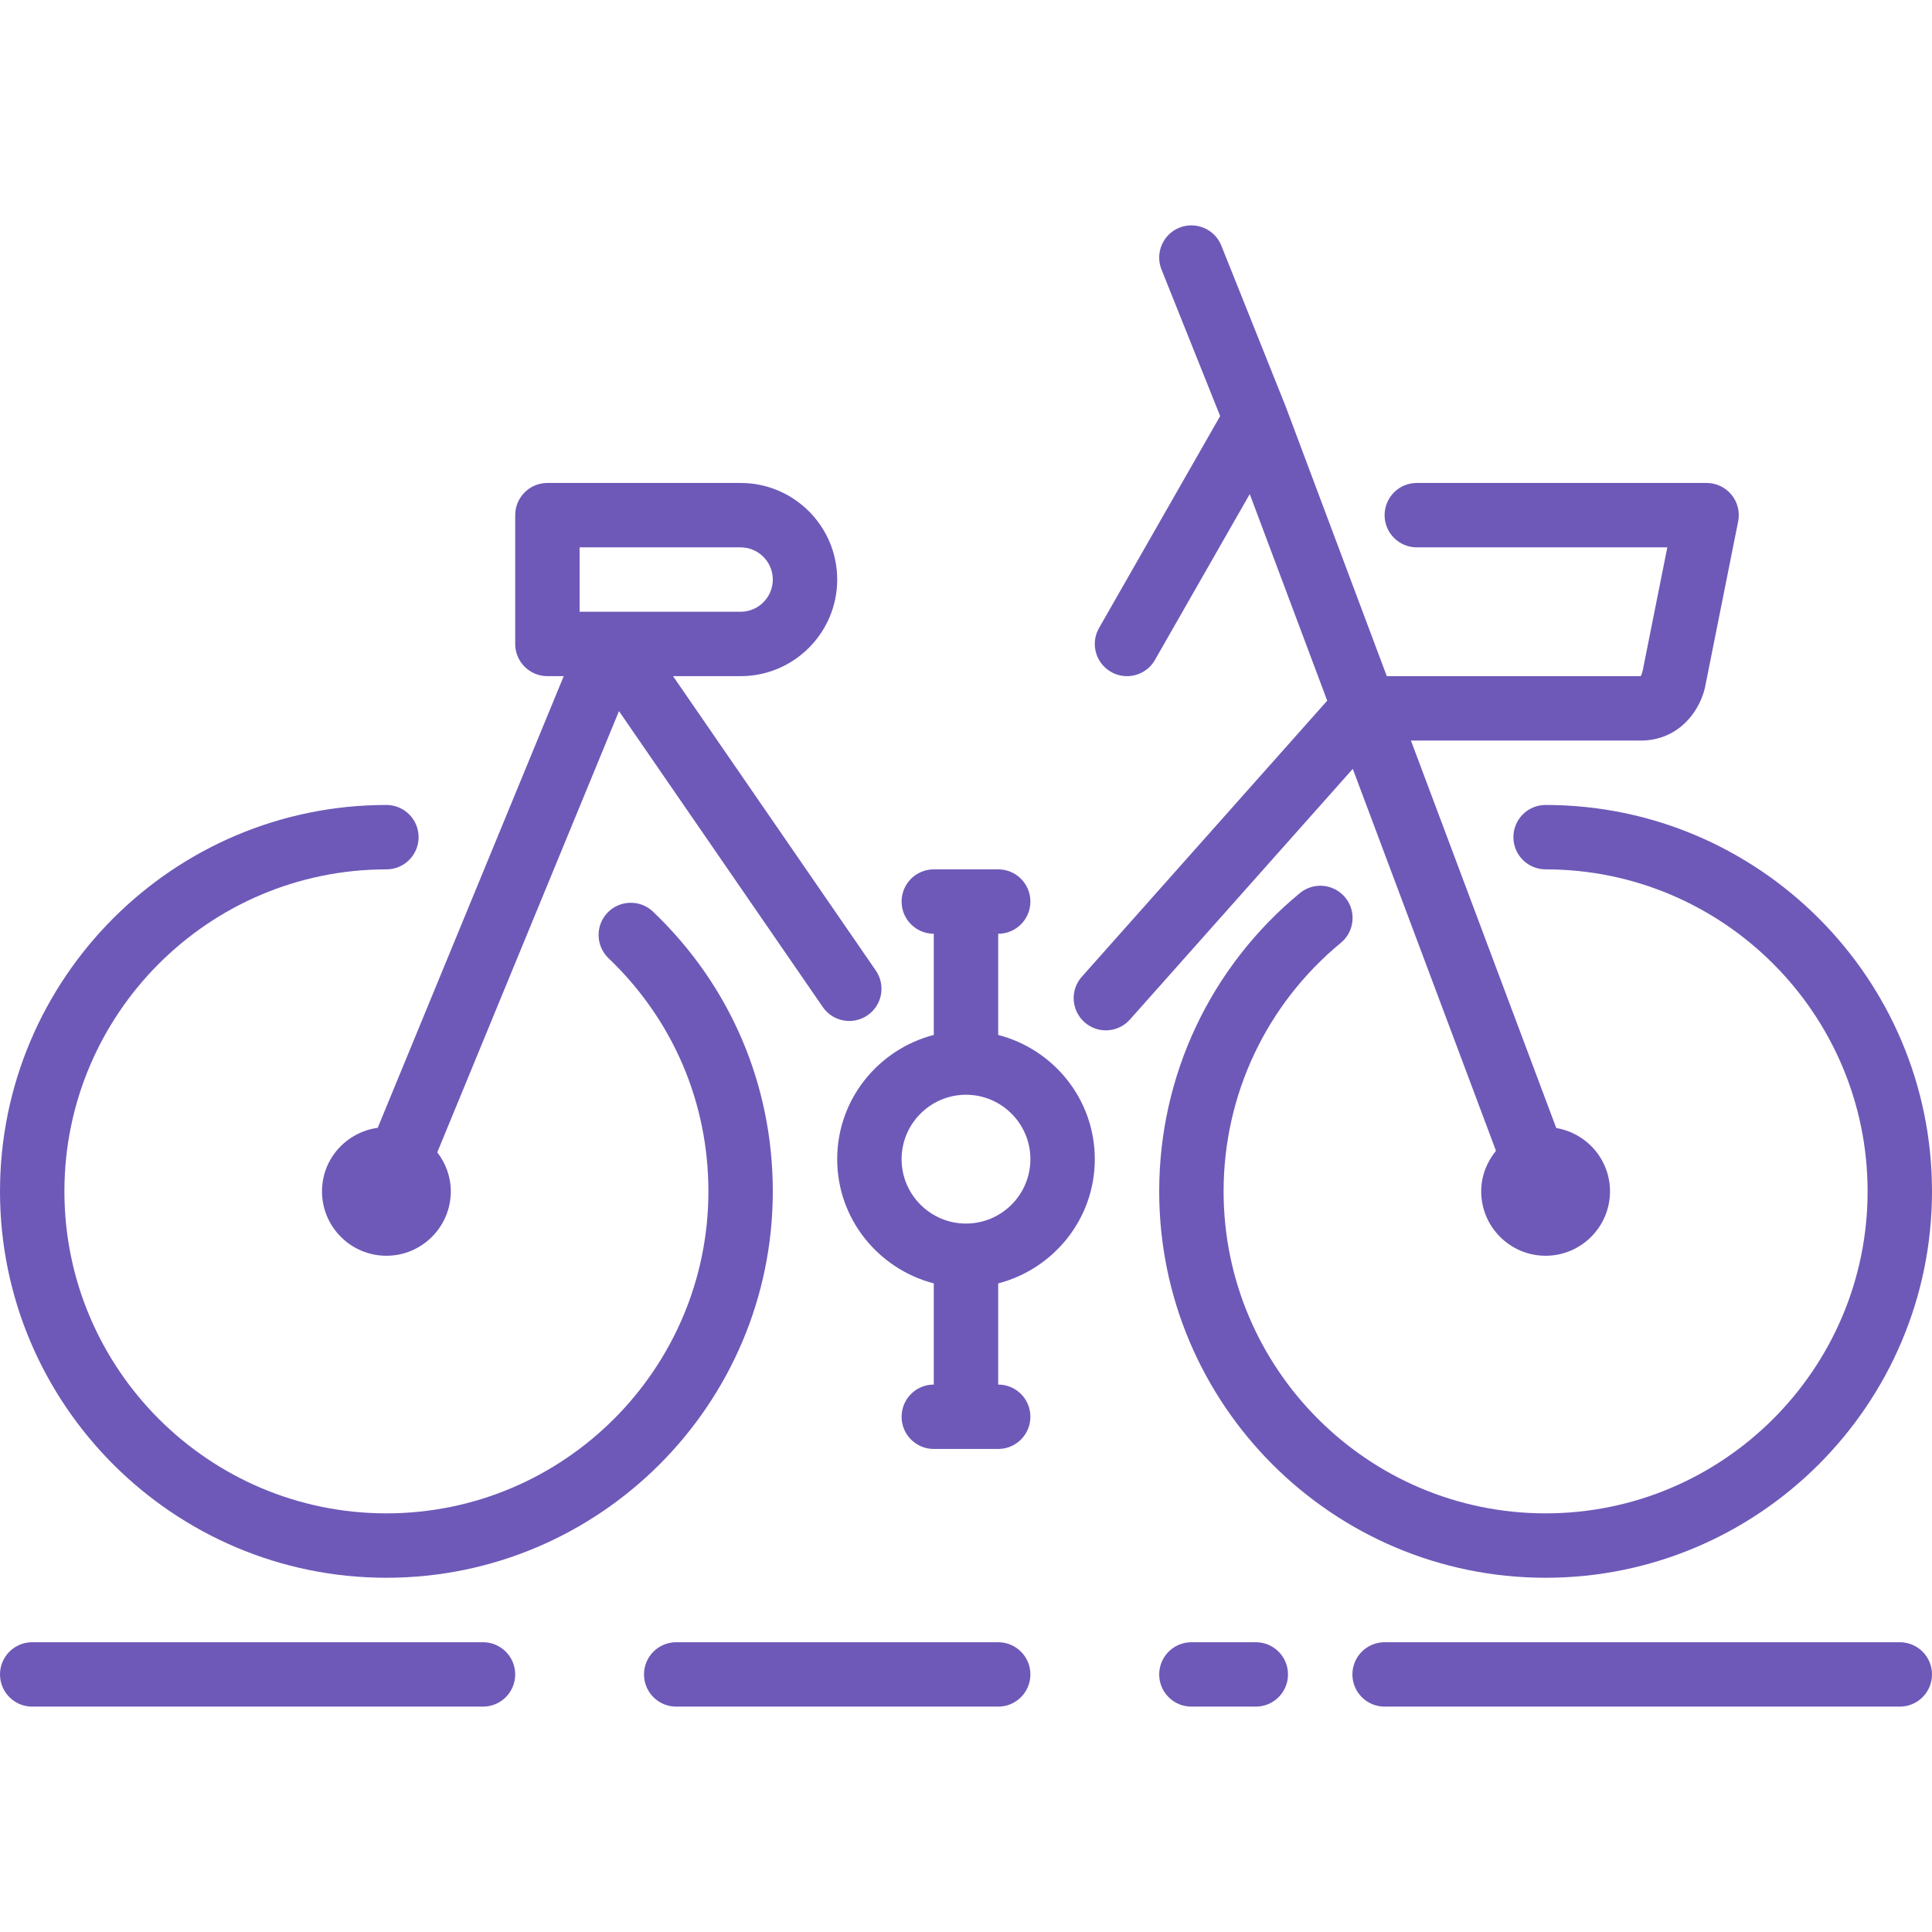
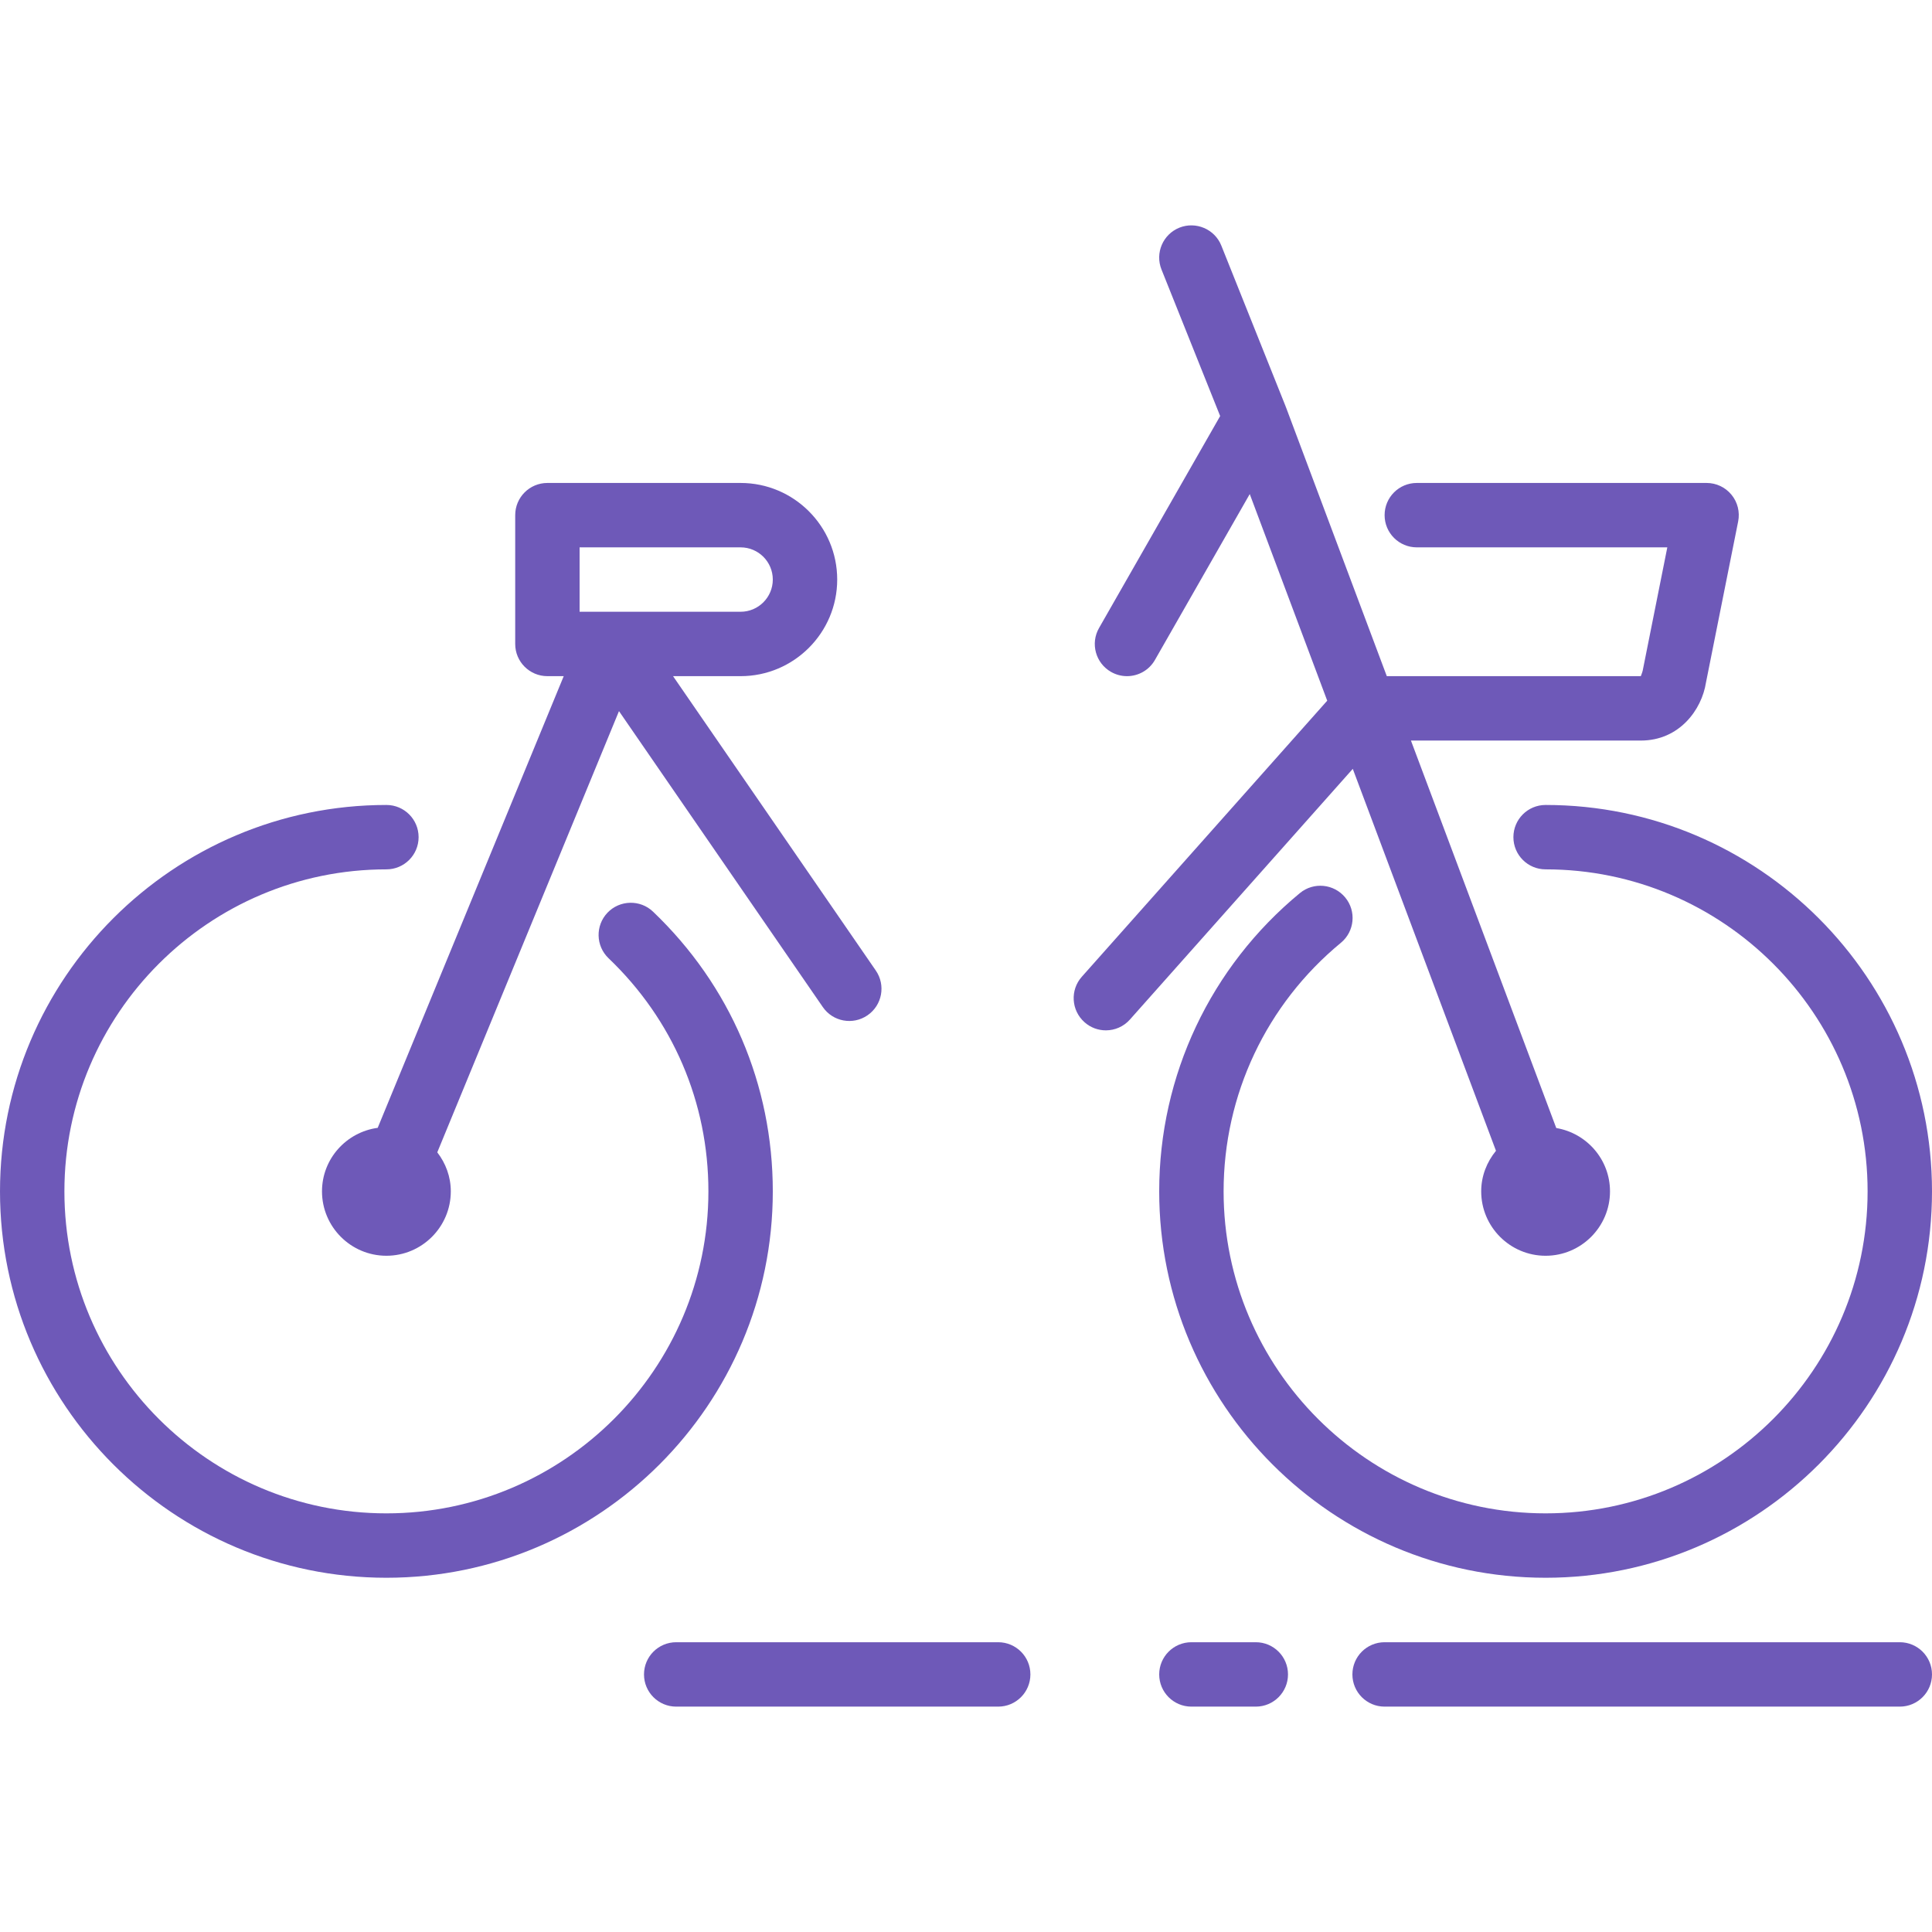
<svg xmlns="http://www.w3.org/2000/svg" width="512" height="512" viewBox="0 0 512 512" fill="none">
-   <path d="M128 435.207H8.533C3.814 435.207 0 439.03 0 443.74C0 448.45 3.814 452.273 8.533 452.273H128C132.719 452.273 136.533 448.45 136.533 443.74C136.533 439.03 132.719 435.207 128 435.207Z" fill="#6E59B8" />
  <path d="M102.4 418.123C158.865 418.123 204.8 372.179 204.8 315.723C204.8 287.452 193.527 261.127 173.056 241.594C169.66 238.351 164.241 238.479 160.99 241.876C157.739 245.289 157.867 250.691 161.272 253.942C178.33 270.224 187.734 292.154 187.734 315.723C187.734 362.776 149.453 401.056 102.401 401.056C55.349 401.056 17.068 362.775 17.068 315.723C17.068 268.662 55.349 230.39 102.401 230.39C107.12 230.39 110.934 226.567 110.934 221.857C110.934 217.138 107.12 213.324 102.401 213.324C45.936 213.324 0.001 259.259 0.001 315.724C-2.34212e-05 372.179 45.935 418.123 102.4 418.123Z" fill="#6E59B8" />
  <path d="M145.067 179.189H149.393L100.096 298.886C91.785 300.021 85.333 307.095 85.333 315.722C85.333 325.134 92.987 332.789 102.4 332.789C111.812 332.789 119.467 325.135 119.467 315.722C119.467 311.814 118.102 308.264 115.883 305.38L164.037 188.456L218.045 266.869C220.707 270.752 226.007 271.741 229.906 269.062C233.797 266.383 234.77 261.075 232.091 257.192L178.365 179.189H196.268C210.382 179.189 221.868 167.703 221.868 153.589C221.868 139.466 210.382 127.989 196.268 127.989H145.068C140.349 127.989 136.535 131.803 136.535 136.522V170.655C136.533 175.367 140.348 179.189 145.067 179.189ZM153.6 145.056H196.267C200.977 145.056 204.8 148.879 204.8 153.589C204.8 158.291 200.977 162.122 196.267 162.122H153.6V145.056Z" fill="#6E59B8" />
  <path d="M401.067 221.856C401.067 226.566 404.881 230.389 409.6 230.389C456.653 230.389 494.933 268.661 494.933 315.722C494.933 362.775 456.652 401.055 409.6 401.055C362.548 401.055 324.267 362.774 324.267 315.722C324.267 290.148 335.591 266.143 355.354 249.845C358.981 246.85 359.501 241.474 356.497 237.839C353.502 234.212 348.134 233.675 344.482 236.679C320.793 256.229 307.2 285.029 307.2 315.723C307.2 372.179 353.135 418.123 409.6 418.123C466.065 418.123 512 372.179 512 315.723C512 259.258 466.065 213.323 409.6 213.323C404.881 213.323 401.067 217.137 401.067 221.856Z" fill="#6E59B8" />
  <path d="M264.533 435.207H179.2C174.481 435.207 170.667 439.03 170.667 443.74C170.667 448.45 174.481 452.273 179.2 452.273H264.533C269.252 452.273 273.066 448.45 273.066 443.74C273.067 439.03 269.252 435.207 264.533 435.207Z" fill="#6E59B8" />
-   <path d="M264.533 274.268V247.456C269.252 247.456 273.066 243.633 273.066 238.923C273.066 234.204 269.252 230.39 264.533 230.39H247.466C242.747 230.39 238.933 234.204 238.933 238.923C238.933 243.633 242.747 247.456 247.466 247.456V274.268C232.78 278.082 221.866 291.326 221.866 307.19C221.866 323.045 232.78 336.289 247.466 340.112V366.924C242.747 366.924 238.933 370.738 238.933 375.457C238.933 380.167 242.747 383.99 247.466 383.99H264.533C269.252 383.99 273.066 380.167 273.066 375.457C273.066 370.738 269.252 366.924 264.533 366.924V340.112C279.219 336.289 290.133 323.045 290.133 307.19C290.133 291.326 279.219 278.082 264.533 274.268ZM256 324.256C246.596 324.256 238.933 316.602 238.933 307.189C238.933 297.777 246.596 290.122 256 290.122C265.412 290.122 273.067 297.776 273.067 307.189C273.067 316.602 265.412 324.256 256 324.256Z" fill="#6E59B8" />
  <path d="M396.45 304.971C394.044 307.915 392.533 311.627 392.533 315.723C392.533 325.135 400.196 332.79 409.6 332.79C419.004 332.79 426.667 325.136 426.667 315.723C426.667 307.275 420.48 300.295 412.425 298.938L373.914 196.256H434.833C445.047 196.256 450.987 188.09 452.104 180.862L460.629 138.195C461.132 135.686 460.484 133.084 458.863 131.112C457.242 129.132 454.827 127.989 452.267 127.989H375.467C370.748 127.989 366.934 131.803 366.934 136.522C366.934 141.232 370.748 145.055 375.467 145.055H441.856L435.337 177.704C435.209 178.293 434.842 179.121 434.834 179.189H367.515L340.797 107.927C340.78 107.893 340.754 107.876 340.746 107.842C340.729 107.808 340.737 107.774 340.729 107.748L323.662 65.081C321.913 60.703 316.904 58.604 312.569 60.328C308.191 62.077 306.058 67.044 307.807 71.421L323.355 110.256L291.261 166.422C288.914 170.51 290.339 175.723 294.435 178.062C295.766 178.821 297.225 179.188 298.659 179.188C301.629 179.188 304.504 177.644 306.074 174.887L331.196 130.932L351.727 185.69L286.694 258.846C283.554 262.37 283.878 267.763 287.402 270.895C289.023 272.346 291.046 273.054 293.068 273.054C295.415 273.054 297.761 272.081 299.442 270.187L358.501 203.755L396.45 304.971Z" fill="#6E59B8" />
  <path d="M503.467 435.207H366.933C362.214 435.207 358.4 439.03 358.4 443.74C358.4 448.45 362.214 452.273 366.933 452.273H503.466C508.185 452.273 511.999 448.45 511.999 443.74C512 439.03 508.186 435.207 503.467 435.207Z" fill="#6E59B8" />
  <path d="M332.8 435.207H315.733C311.014 435.207 307.2 439.03 307.2 443.74C307.2 448.45 311.014 452.273 315.733 452.273H332.8C337.519 452.273 341.333 448.45 341.333 443.74C341.333 439.03 337.519 435.207 332.8 435.207Z" fill="#6E59B8" />
</svg>